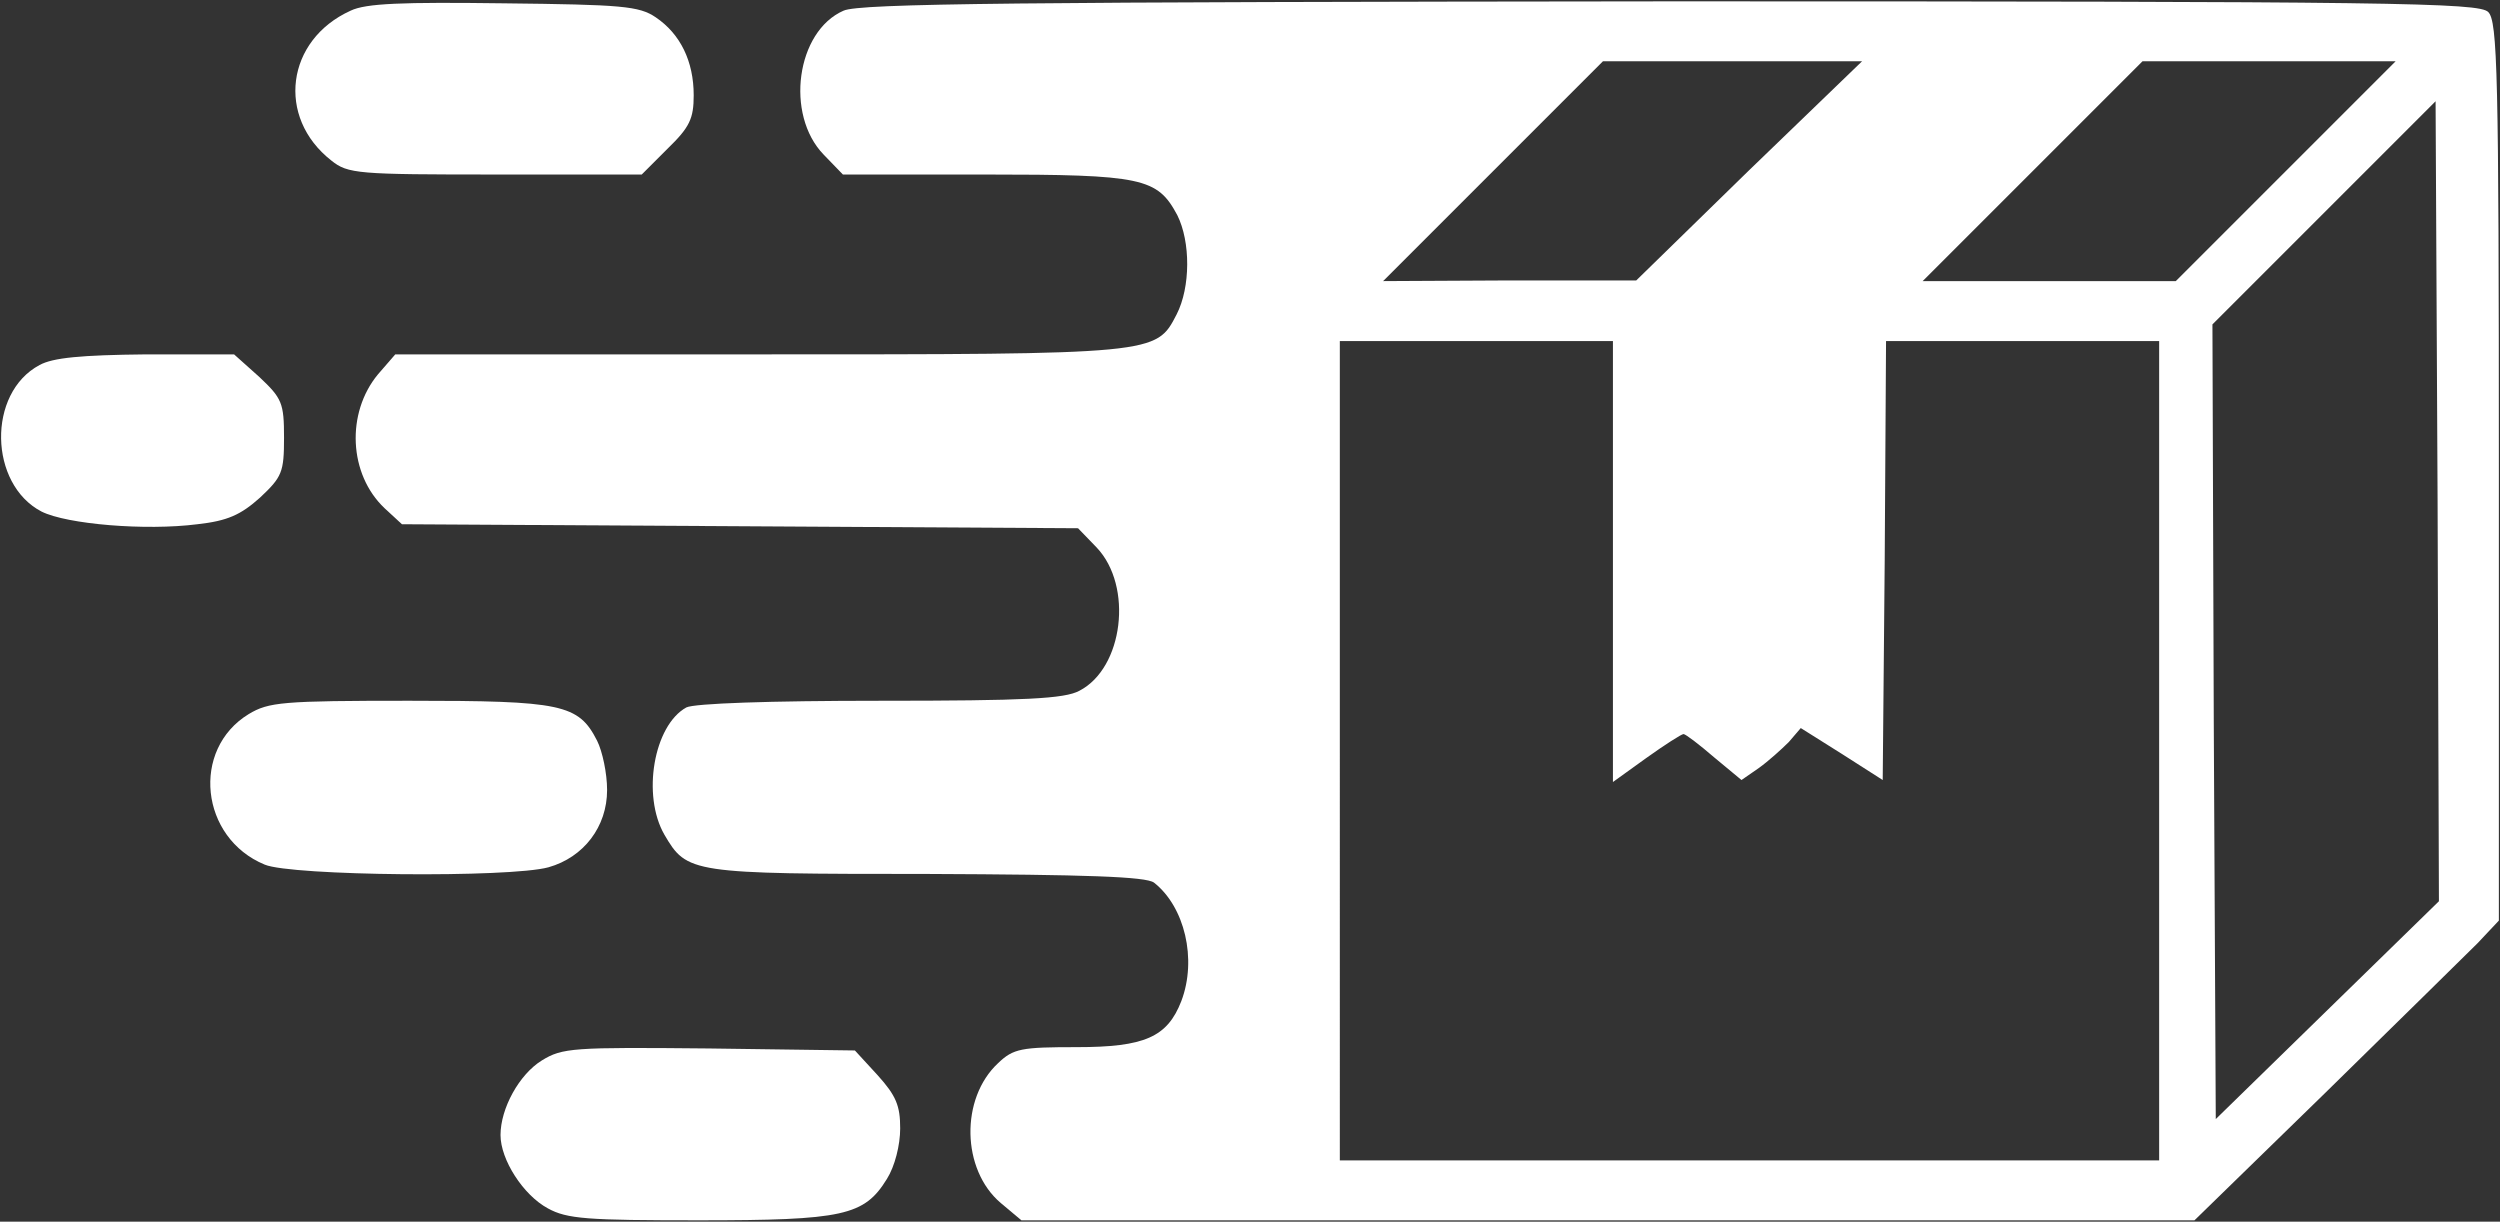
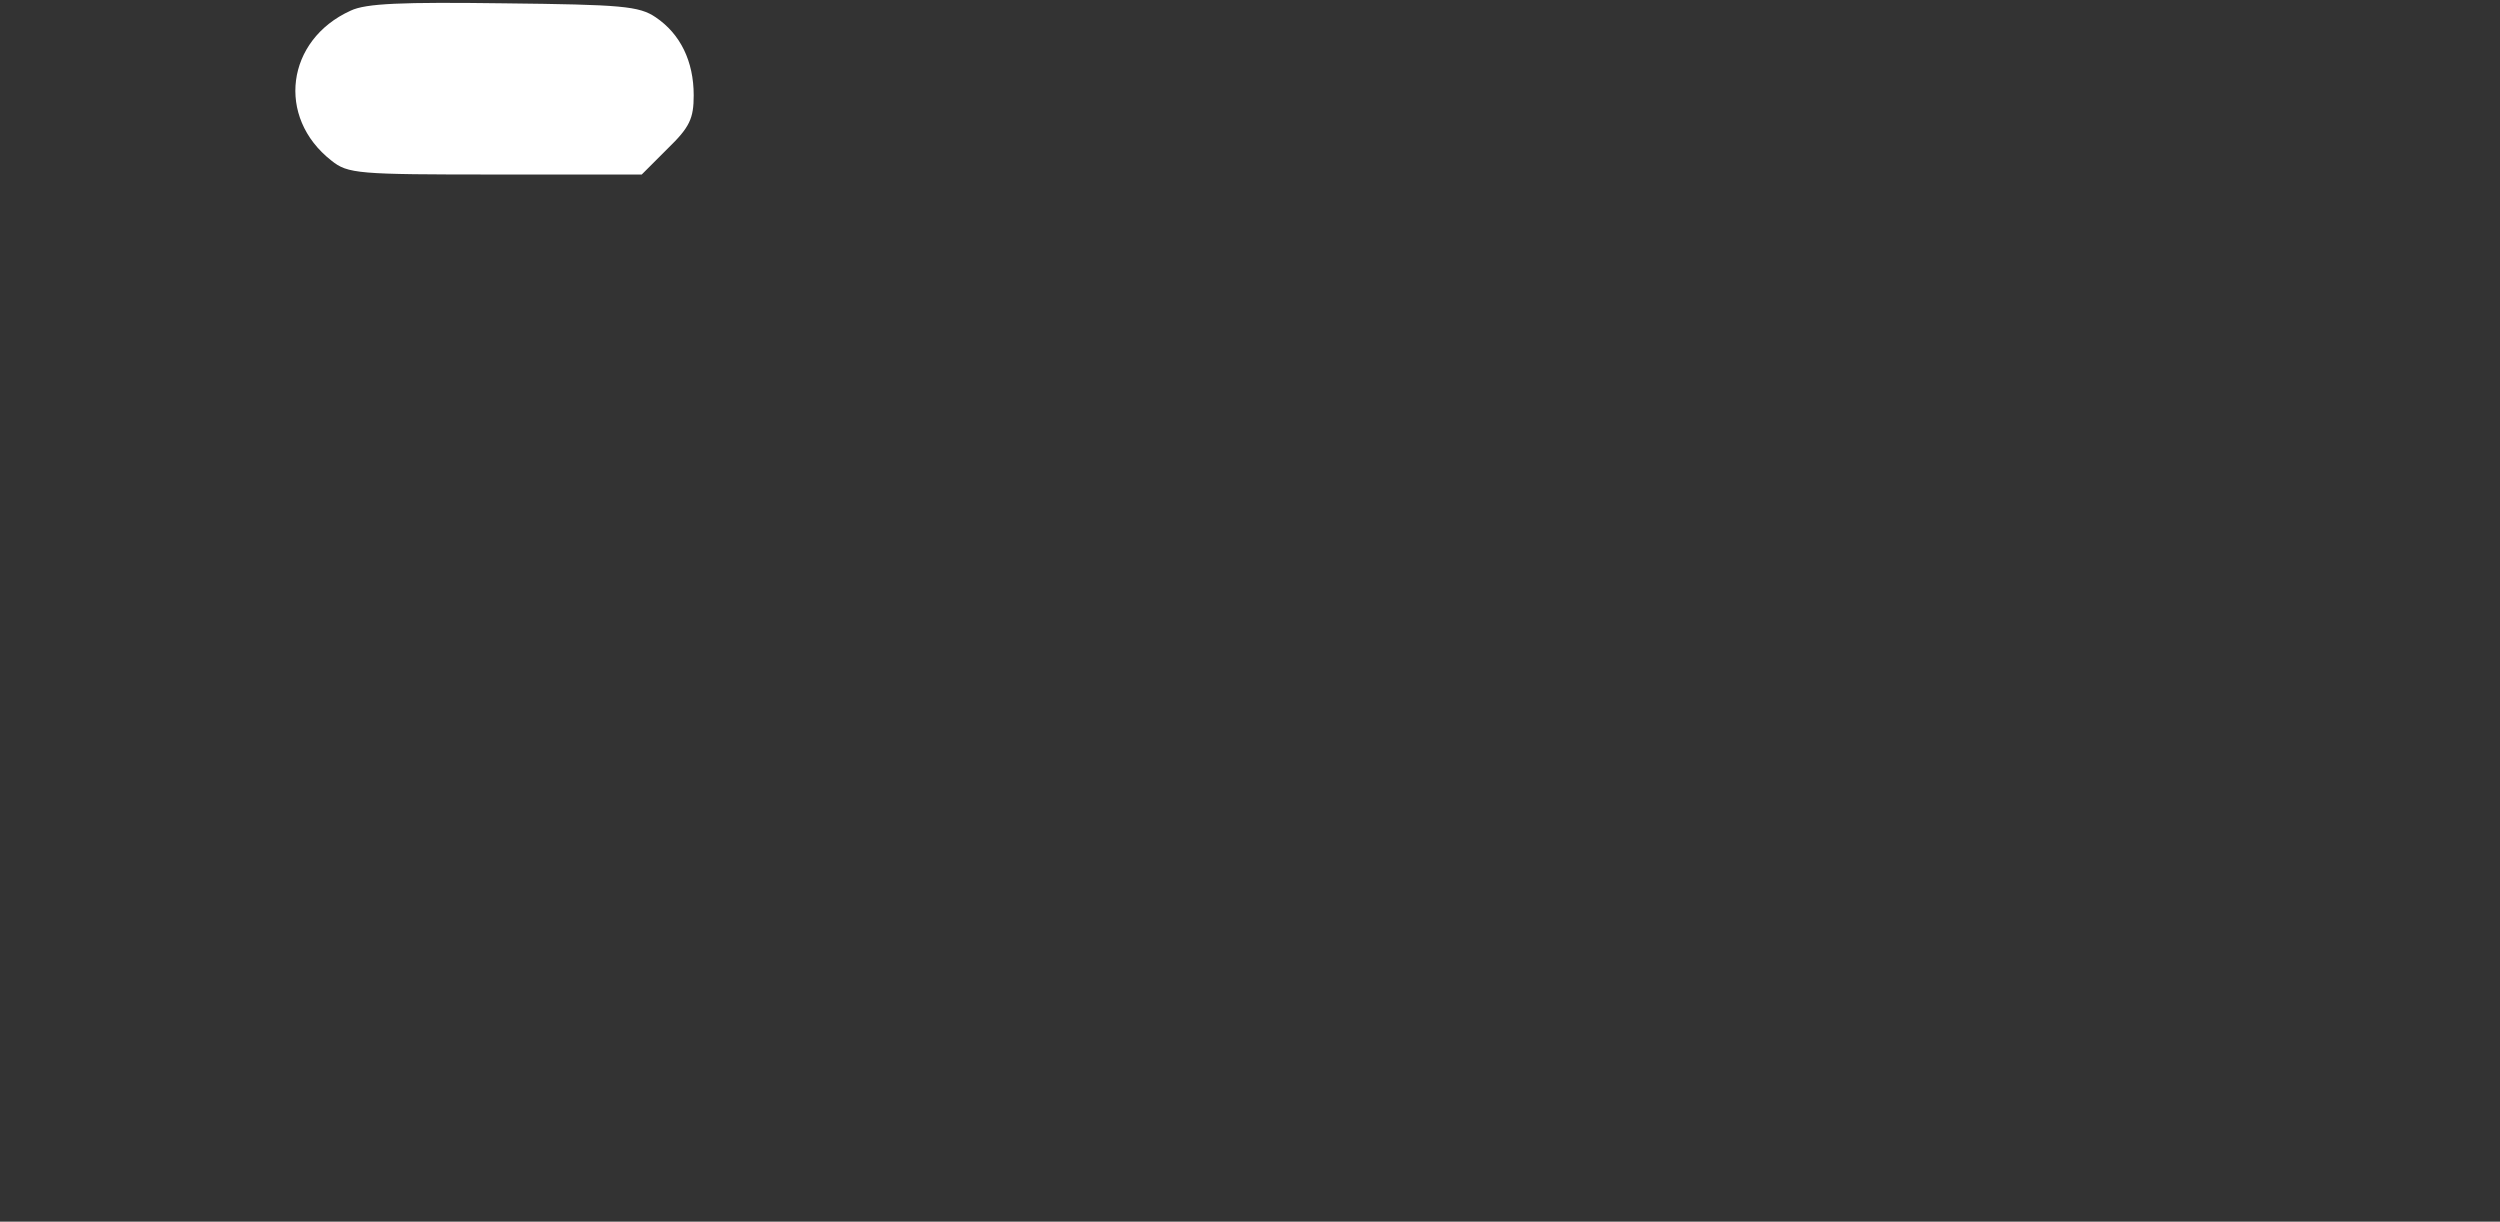
<svg xmlns="http://www.w3.org/2000/svg" id="Layer_1" data-name="Layer 1" viewBox="0 0 375.31 183.4">
  <rect x="0" y="0" width="375.31" height="183.4" fill="#333333" stroke="none" />
  <defs>
    <style>
      .cls-1 {
        fill: #fff;
      }
    </style>
  </defs>
  <path class="cls-1" d="M52.64,1.6c-9.7,4.4-11.2,16-2.9,22.5,2.5,2,3.9,2.1,24.7,2.1h21.9l3.9-3.9c3.3-3.2,3.9-4.5,3.9-8,0-5.1-2-9.2-5.7-11.7-2.5-1.7-5.1-1.9-22.8-2.1-15.3-.2-20.7,0-23,1.1Z" />
-   <path class="cls-1" d="M126.64,1.6c-7.1,3.1-8.8,15.6-3,21.6l2.9,3h21.3c23.7,0,25.9.5,28.9,6.1,2,4,2,10.8-.1,14.9-3.1,6-2.9,6-62.9,6h-54.4l-2.6,3c-4.8,5.8-4.4,15,1,20.1l2.6,2.4,50.7.3,50.8.3,2.8,2.9c5.5,5.8,4,18.1-2.6,21.5-2.2,1.2-8.1,1.5-29.9,1.5-16.7,0-27.9.4-29.1,1-4.9,2.7-6.7,13.2-3.3,19.1,3.4,5.8,3.9,5.9,39.4,5.9,24,.1,32.9.4,34.1,1.3,4.6,3.6,6.5,11.5,4.1,17.8-2.1,5.4-5.5,6.9-15.7,6.9-8.3,0-9.5.2-11.8,2.4-5.7,5.3-5.5,16,.4,21l3.1,2.6h176.1l19.6-19.1c10.8-10.6,21.1-20.7,22.9-22.5l3.2-3.4v-67.4c0-60-.2-67.6-1.6-69s-13.9-1.6-122.7-1.6c-97.8.1-121.8.3-124.2,1.4ZM262.54,25.6l-16.9,16.5h-19l-19,.1,16.5-16.5,16.5-16.5h38.9l-17,16.4ZM343.14,25.7l-16.5,16.5h-38l16.5-16.5,16.5-16.5h38l-16.5,16.5ZM349.44,151.6l-16.8,16.4-.3-59.7-.2-59.6,16.7-16.7,16.8-16.8.3,60,.2,60.1-16.7,16.3ZM242.14,84.3v33.1l5-3.6c2.8-2,5.3-3.6,5.6-3.6s2.4,1.6,4.6,3.5l4.1,3.4,2.6-1.8c1.4-1,3.4-2.8,4.5-3.9l1.8-2.1,6.2,3.9,6.1,3.9.3-33,.2-32.9h41v123h-123V51.2h41v33.1Z" />
-   <path class="cls-1" d="M5.94,54.8c-7.9,4.2-7.6,17.9.3,22,3.8,1.9,15.6,2.9,23.4,1.9,4.5-.5,6.5-1.4,9.4-4,3.3-3.1,3.6-3.8,3.6-9s-.3-5.9-3.7-9.1l-3.8-3.4h-13.2c-9.8.1-14,.5-16,1.6Z" />
-   <path class="cls-1" d="M37.34,107.2c-8.7,5.3-7.3,18.6,2.4,22.6,4,1.7,36.8,2,42.6.4,5.3-1.5,8.8-6.1,8.8-11.6,0-2.5-.7-5.8-1.5-7.4-2.8-5.5-5.3-6-28.2-6-19.1,0-21.1.2-24.1,2Z" />
-   <path class="cls-1" d="M81.34,159.2c-3.4,2.1-6.2,7.2-6.2,11.2,0,3.7,3.4,9,7.1,11,2.9,1.6,5.9,1.8,22.7,1.8,21.7,0,24.8-.7,28.2-6.2,1.2-1.9,2-5.1,2-7.6,0-3.4-.6-4.9-3.4-8l-3.4-3.7-21.9-.3c-20.5-.2-22-.1-25.1,1.8Z" />
</svg>